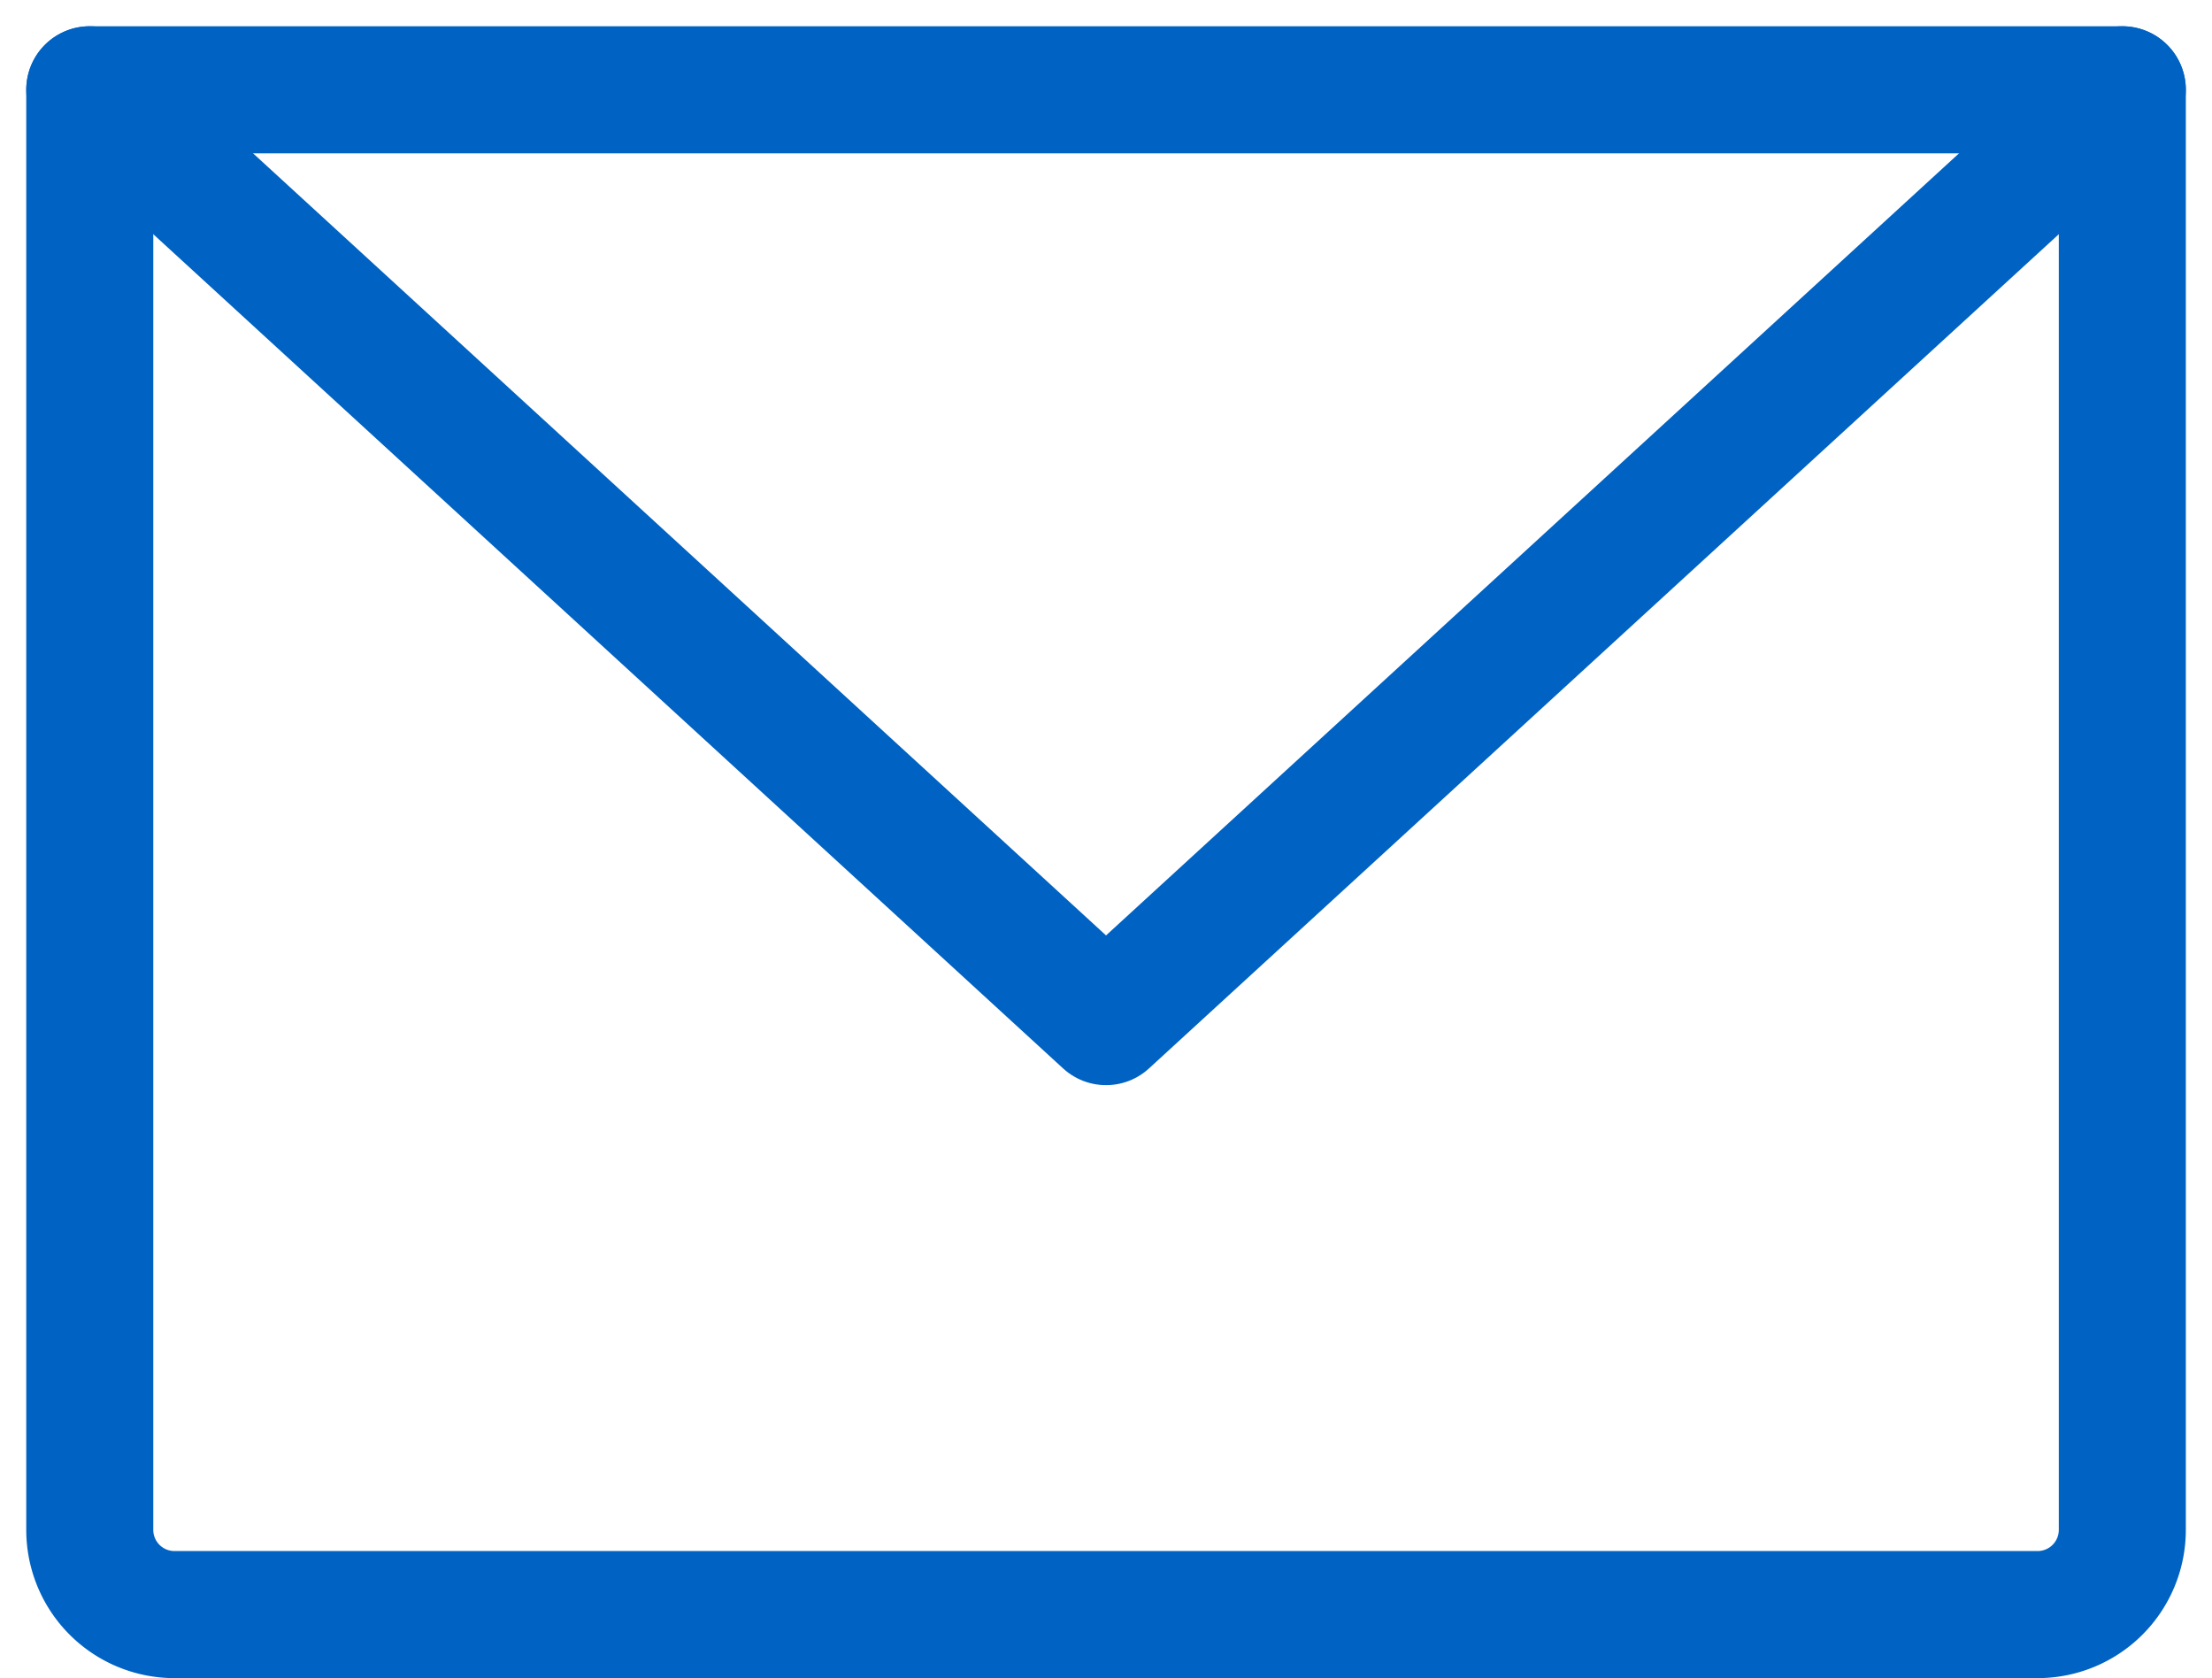
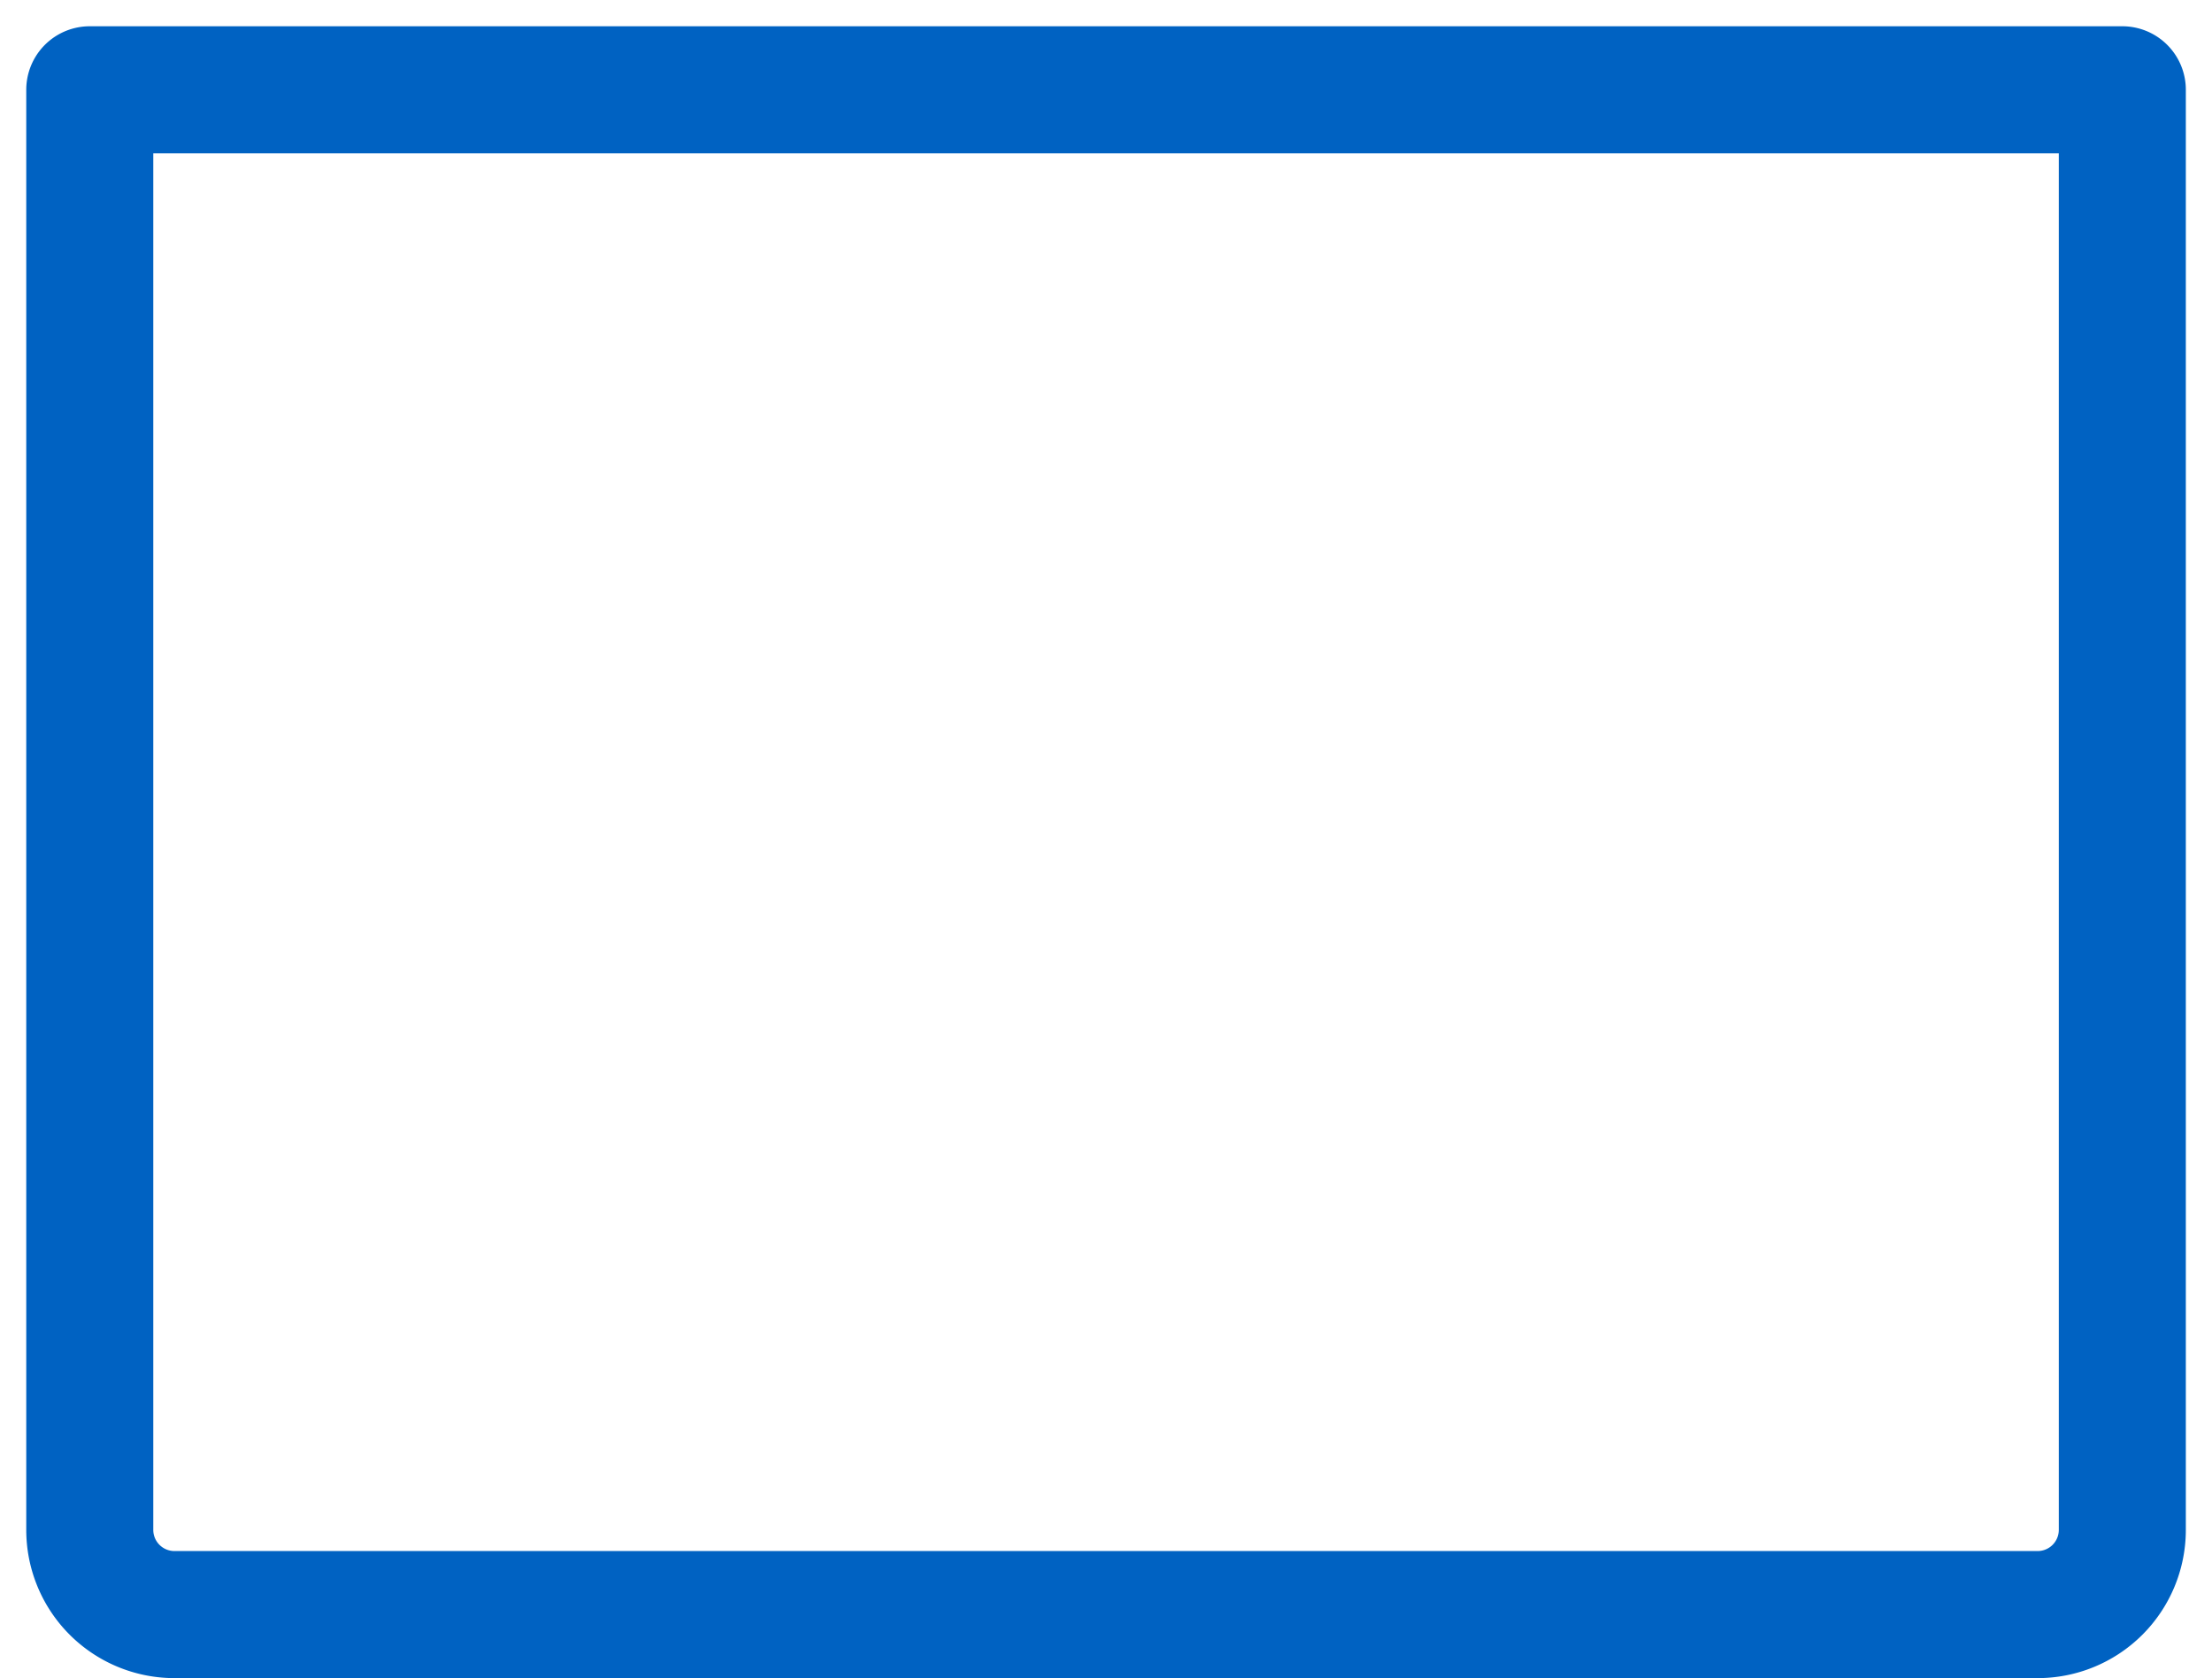
<svg xmlns="http://www.w3.org/2000/svg" width="26.119" height="19.81" viewBox="0 0 26.119 19.81">
  <g id="Latest" transform="translate(-6.94 -9.94)">
    <g id="icons" transform="translate(-243 -749)">
      <g id="Group-119" transform="translate(243 749)">
-         <path id="Path-Copy-5" d="M32,11,20,22,8,11" fill="none" stroke="#0062c2" stroke-linecap="round" stroke-linejoin="round" stroke-width="1.5" fill-rule="evenodd" />
        <path id="Path-Copy-6" d="M8,11H32V28a1,1,0,0,1-1,1H9a1,1,0,0,1-1-1Z" fill="none" stroke="#0062c2" stroke-linecap="round" stroke-linejoin="round" stroke-width="1.5" fill-rule="evenodd" />
      </g>
    </g>
  </g>
</svg>